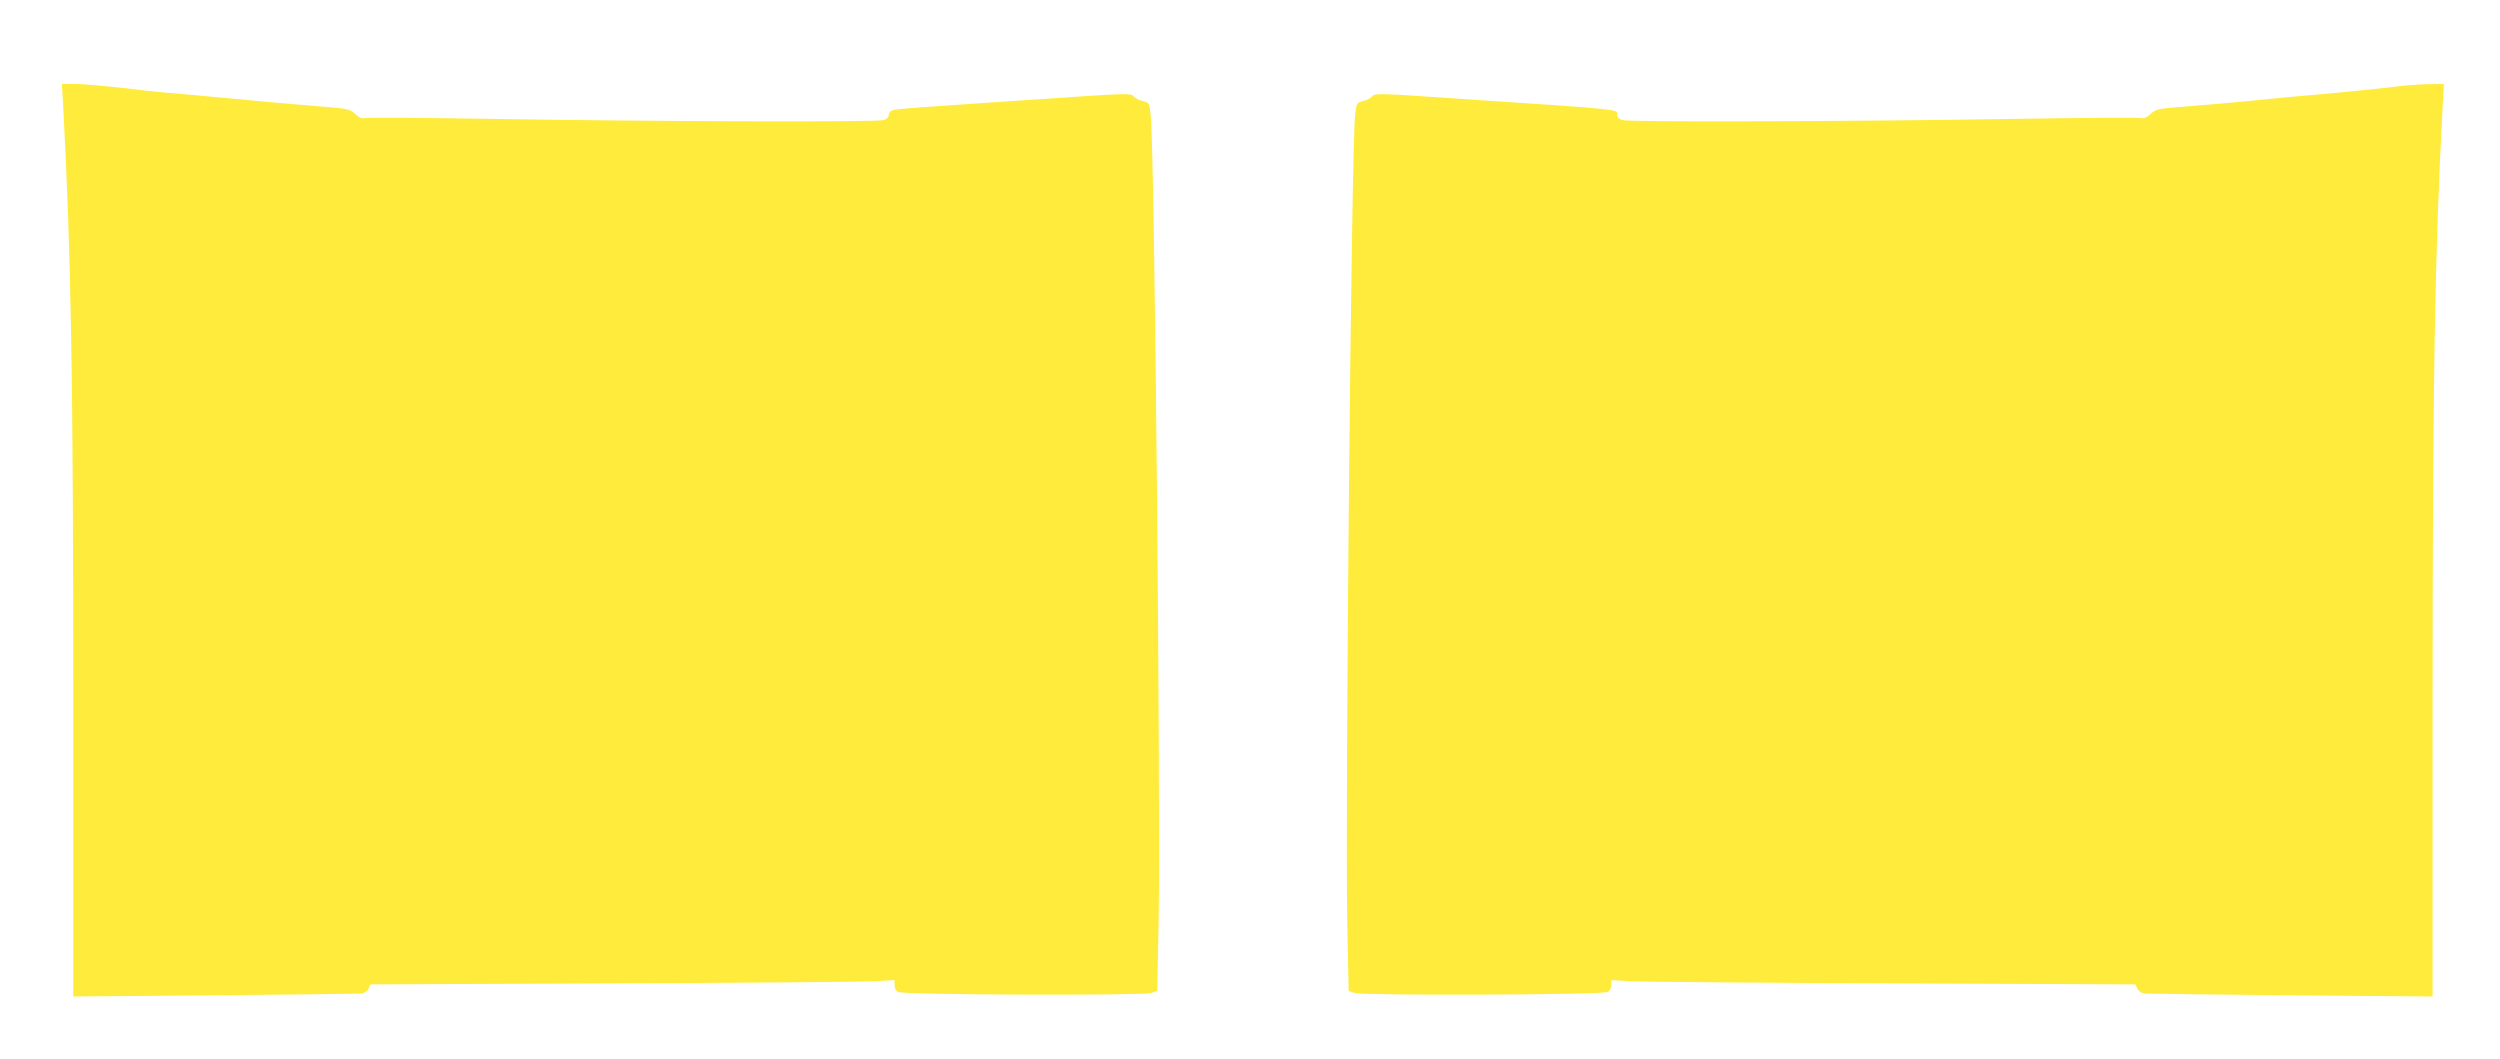
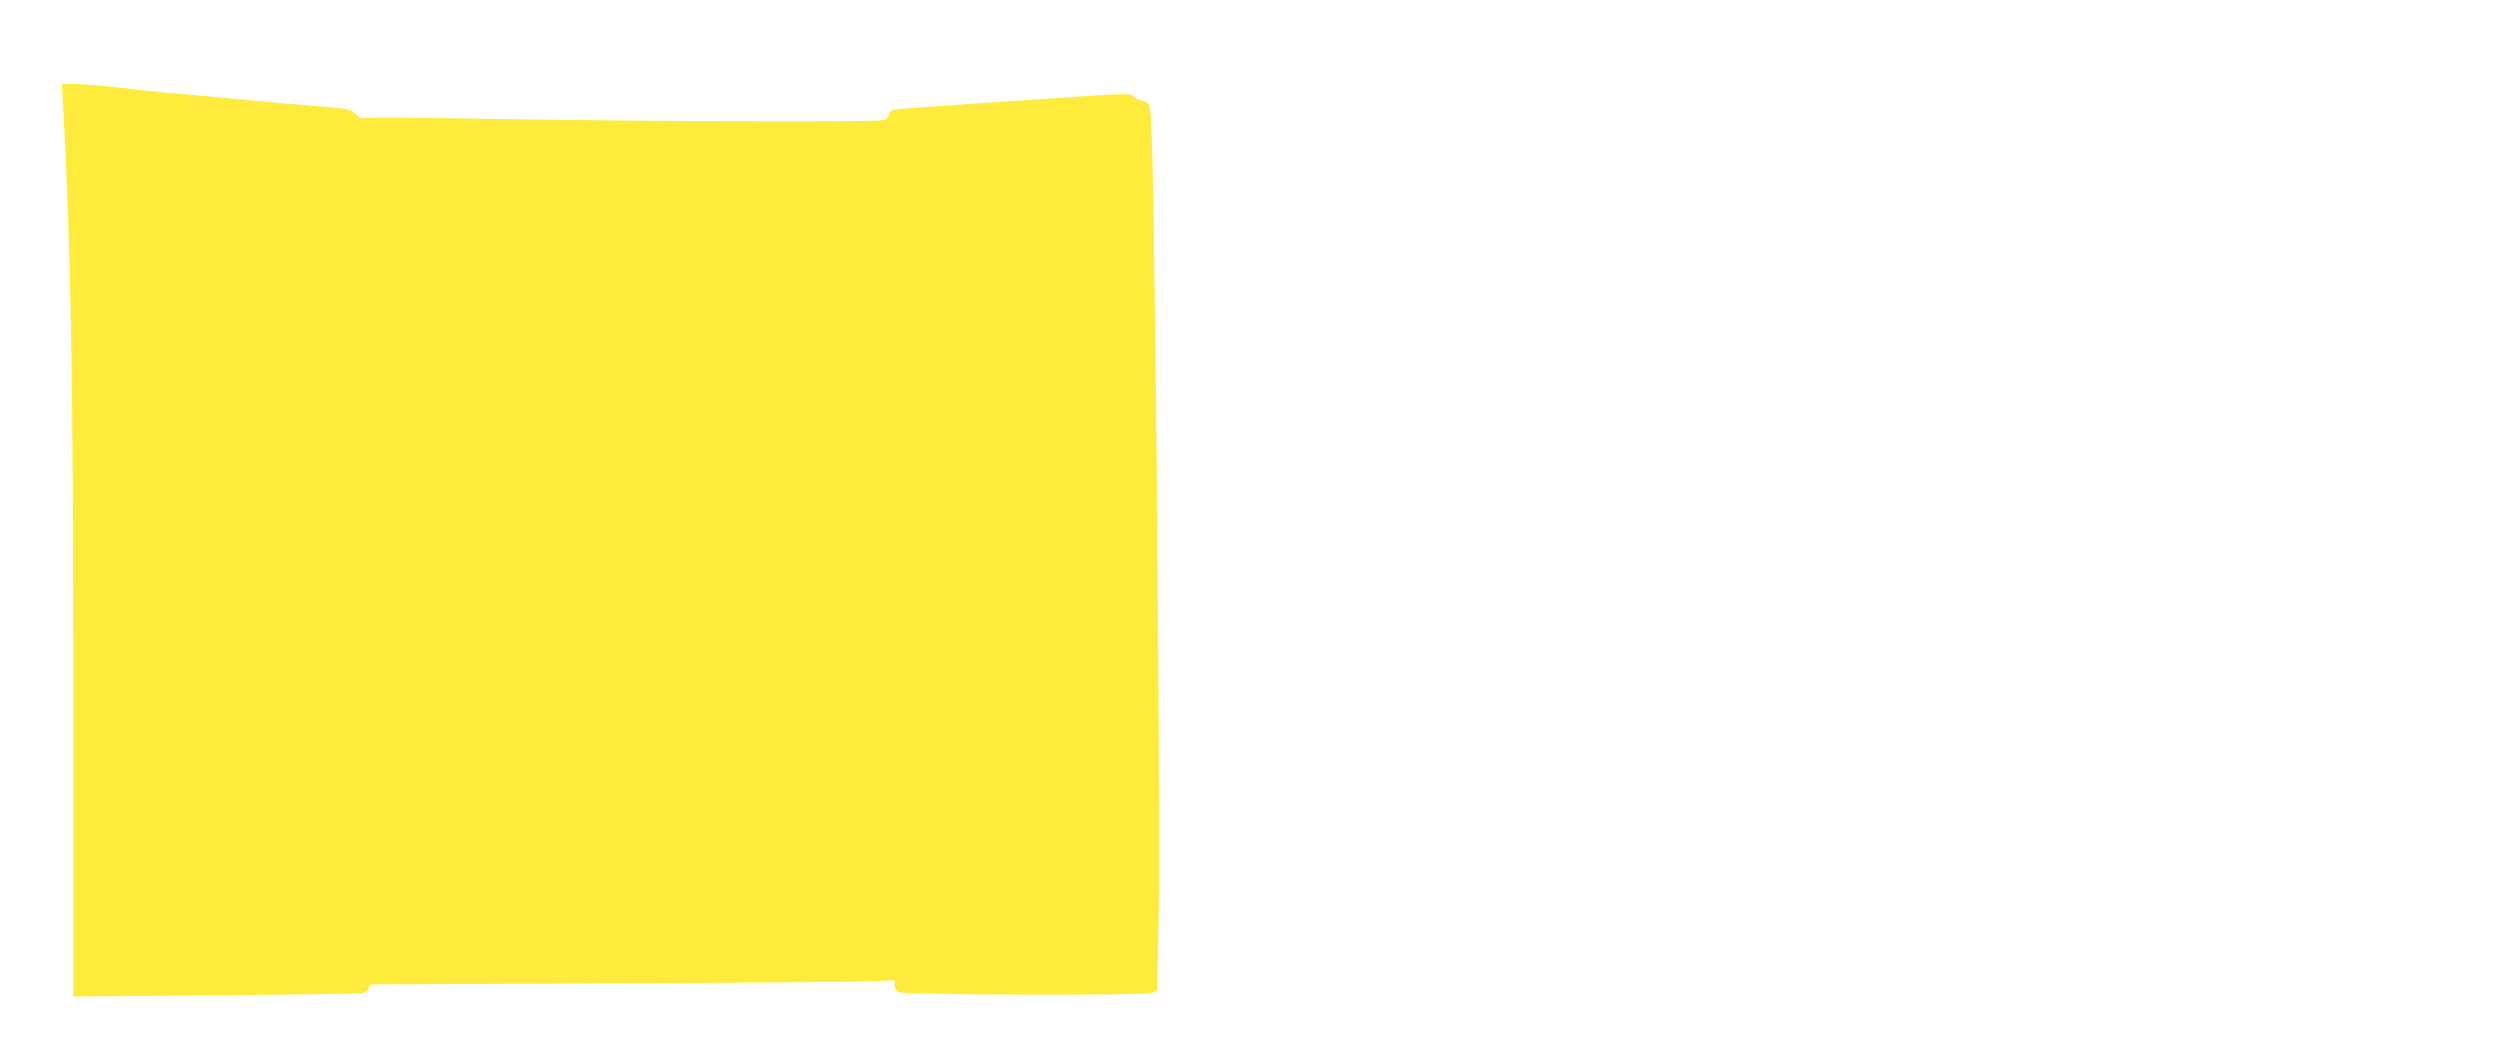
<svg xmlns="http://www.w3.org/2000/svg" version="1.0" width="1280pt" height="542pt" viewBox="0 0 1280 542" preserveAspectRatio="xMidYMid meet">
  <g transform="translate(0,542) scale(0.1,-0.1)" fill="#ffeb3b" stroke="none">
    <path d="M324 4868 c40 -754 51 -1385 51 -3032 l0 -1518 725 6 c399 4 736 8 750 9 14 1 29 12 36 24 l11 23 1239 5 c681 3 1285 8 1342 11 l102 6 0 -26 c0 -15 8 -30 19 -35 26 -15 1255 -19 1296 -5 l30 10 7 345 c11 613 -20 3945 -40 4133 -7 69 -7 70 -42 79 -19 4 -41 16 -47 25 -12 15 -45 14 -420 -12 -694 -46 -797 -54 -815 -61 -10 -4 -18 -15 -18 -25 0 -11 -11 -21 -27 -25 -38 -11 -1189 -7 -1986 6 -362 6 -666 8 -674 4 -10 -3 -27 5 -44 21 -27 26 -36 28 -191 40 -90 7 -282 24 -428 38 -146 14 -301 28 -345 31 -44 4 -152 15 -239 26 -88 10 -191 19 -229 19 l-70 0 7 -122z" />
-     <path d="M12245 4974 c-55 -7 -206 -22 -335 -34 -129 -11 -302 -27 -385 -36 -82 -8 -226 -21 -318 -28 -160 -12 -169 -14 -196 -40 -17 -16 -34 -24 -44 -21 -8 4 -312 2 -674 -4 -797 -13 -1948 -17 -1985 -6 -17 4 -28 14 -28 25 0 32 53 27 -833 86 -375 26 -408 27 -420 12 -6 -9 -28 -21 -47 -25 -34 -9 -35 -10 -42 -74 -19 -174 -51 -3533 -40 -4138 l7 -345 30 -10 c41 -14 1270 -10 1296 5 11 5 19 20 19 35 l0 26 103 -6 c56 -3 660 -8 1341 -11 l1239 -5 11 -23 c7 -12 22 -23 36 -24 14 -1 351 -5 750 -9 l725 -6 0 1514 c0 1645 11 2285 51 3036 l7 122 -84 -1 c-46 -1 -129 -7 -184 -15z" />
  </g>
</svg>